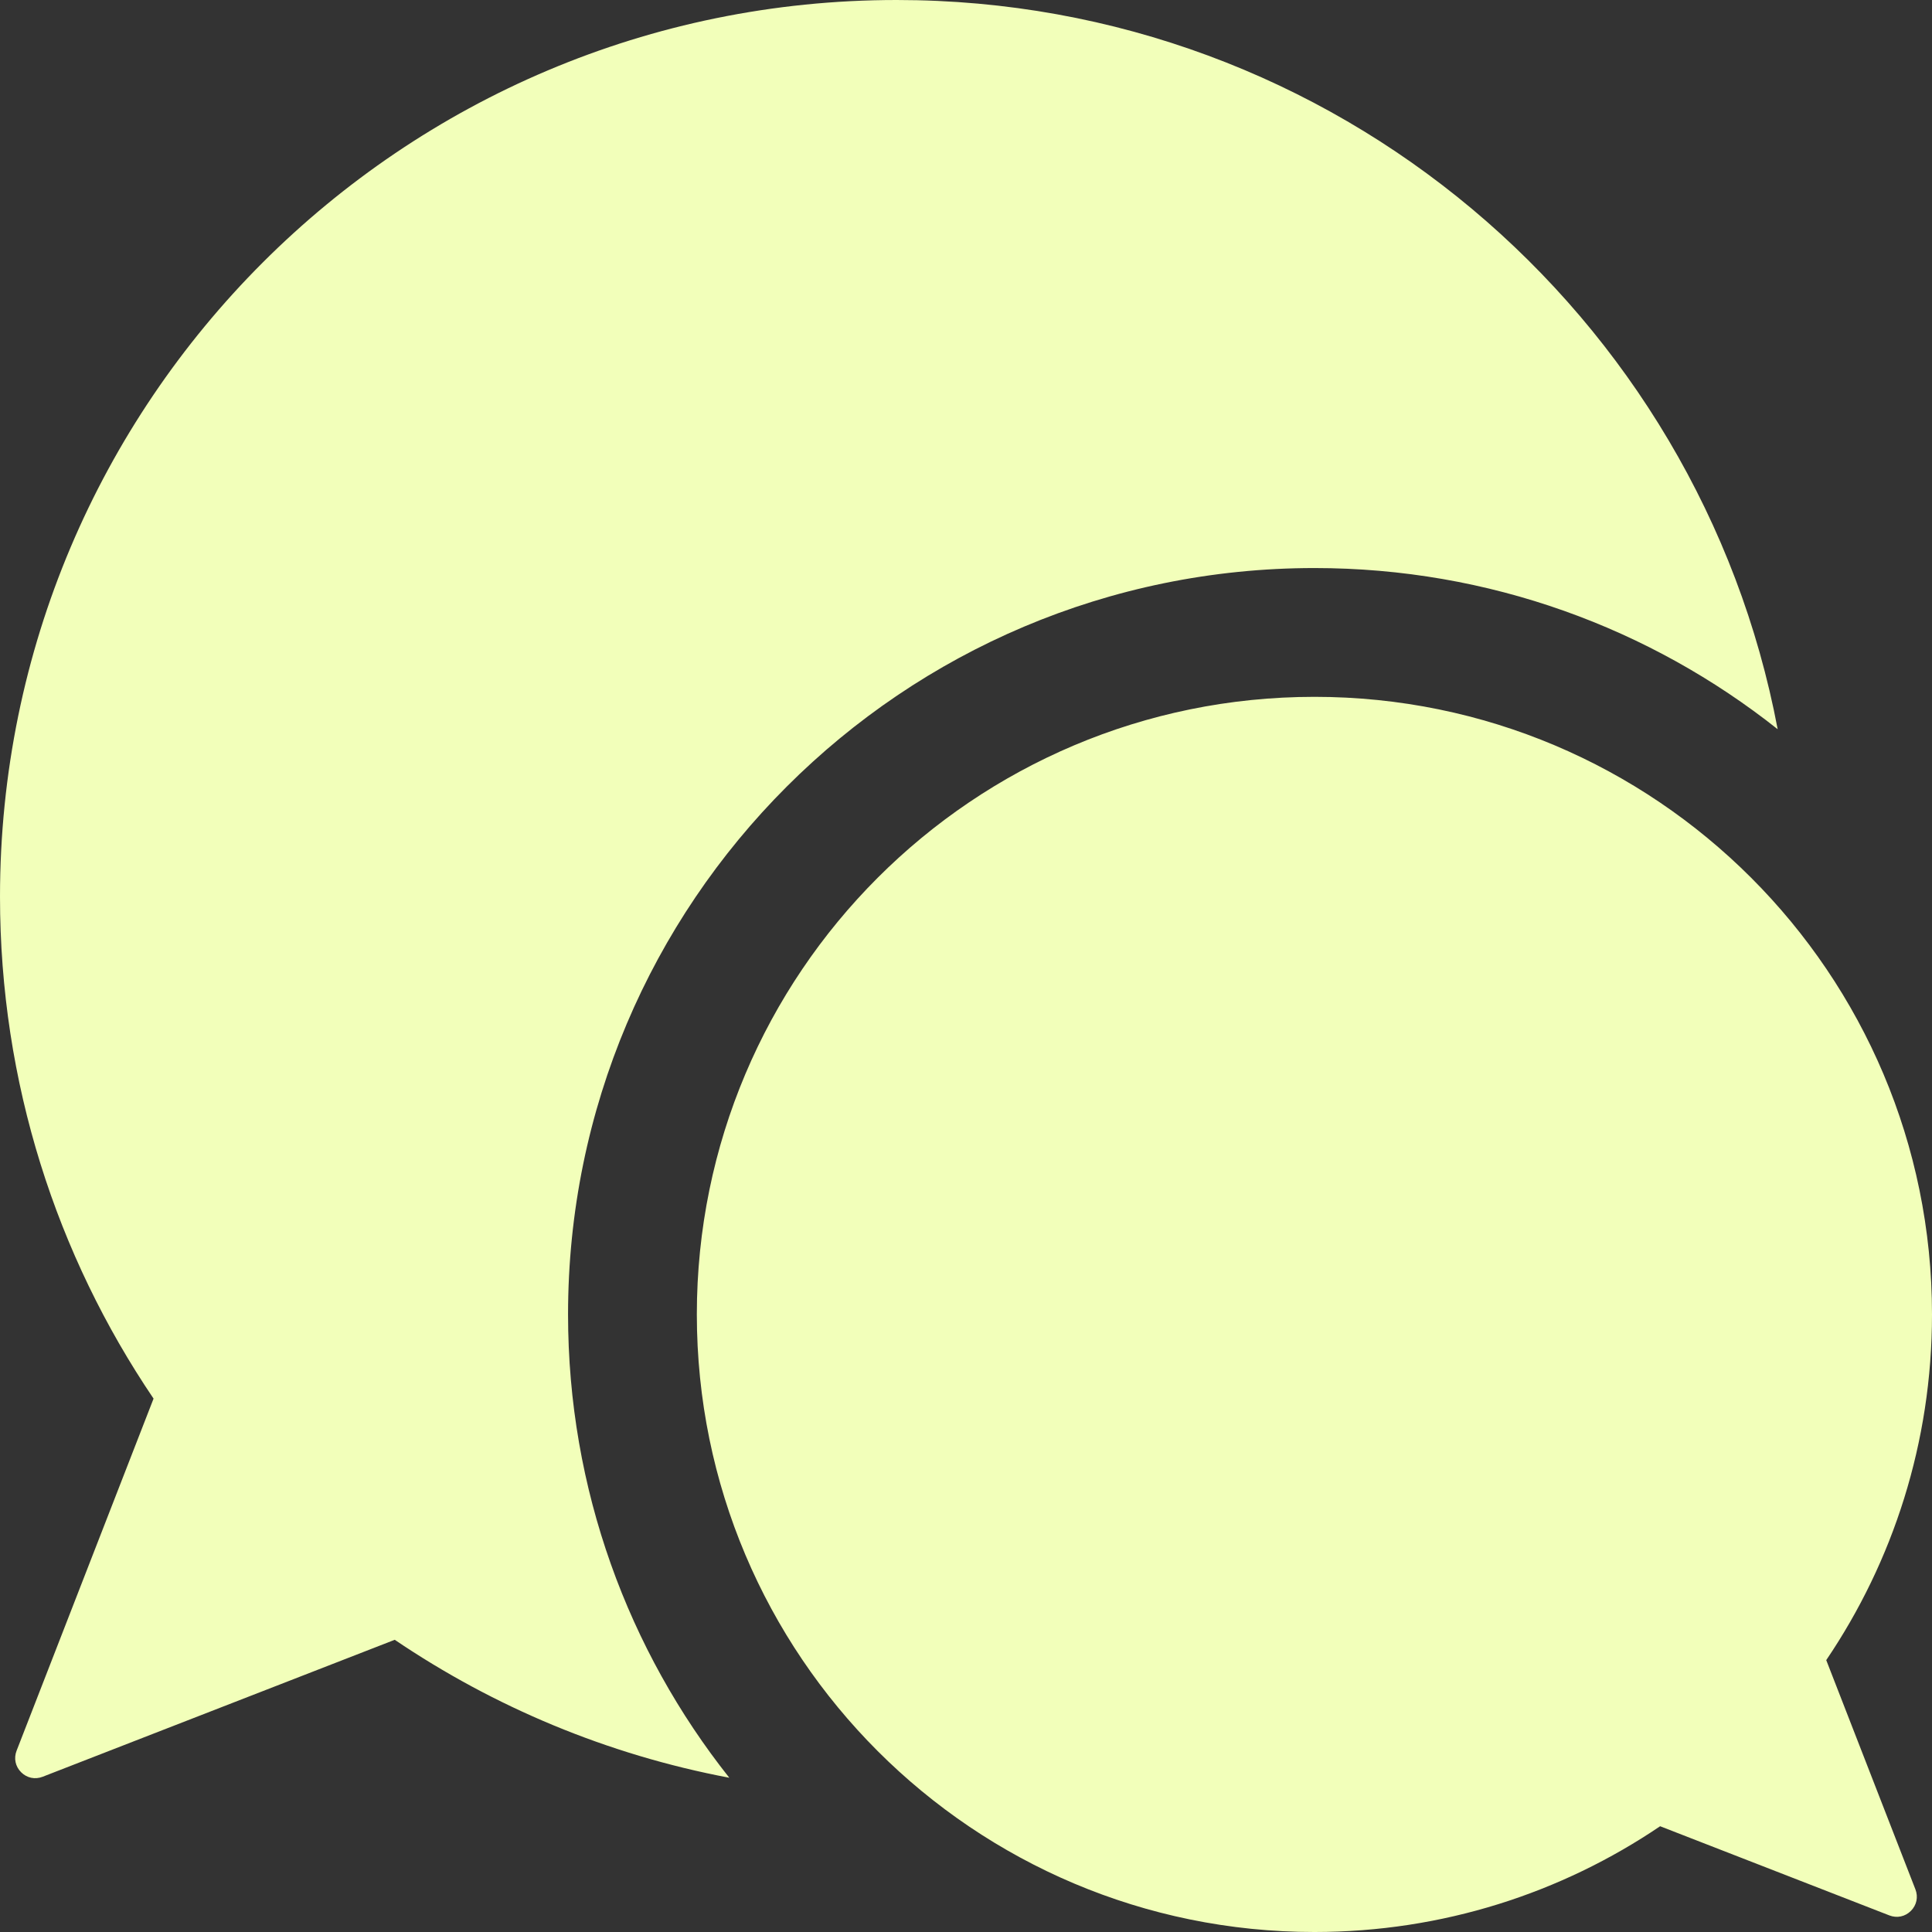
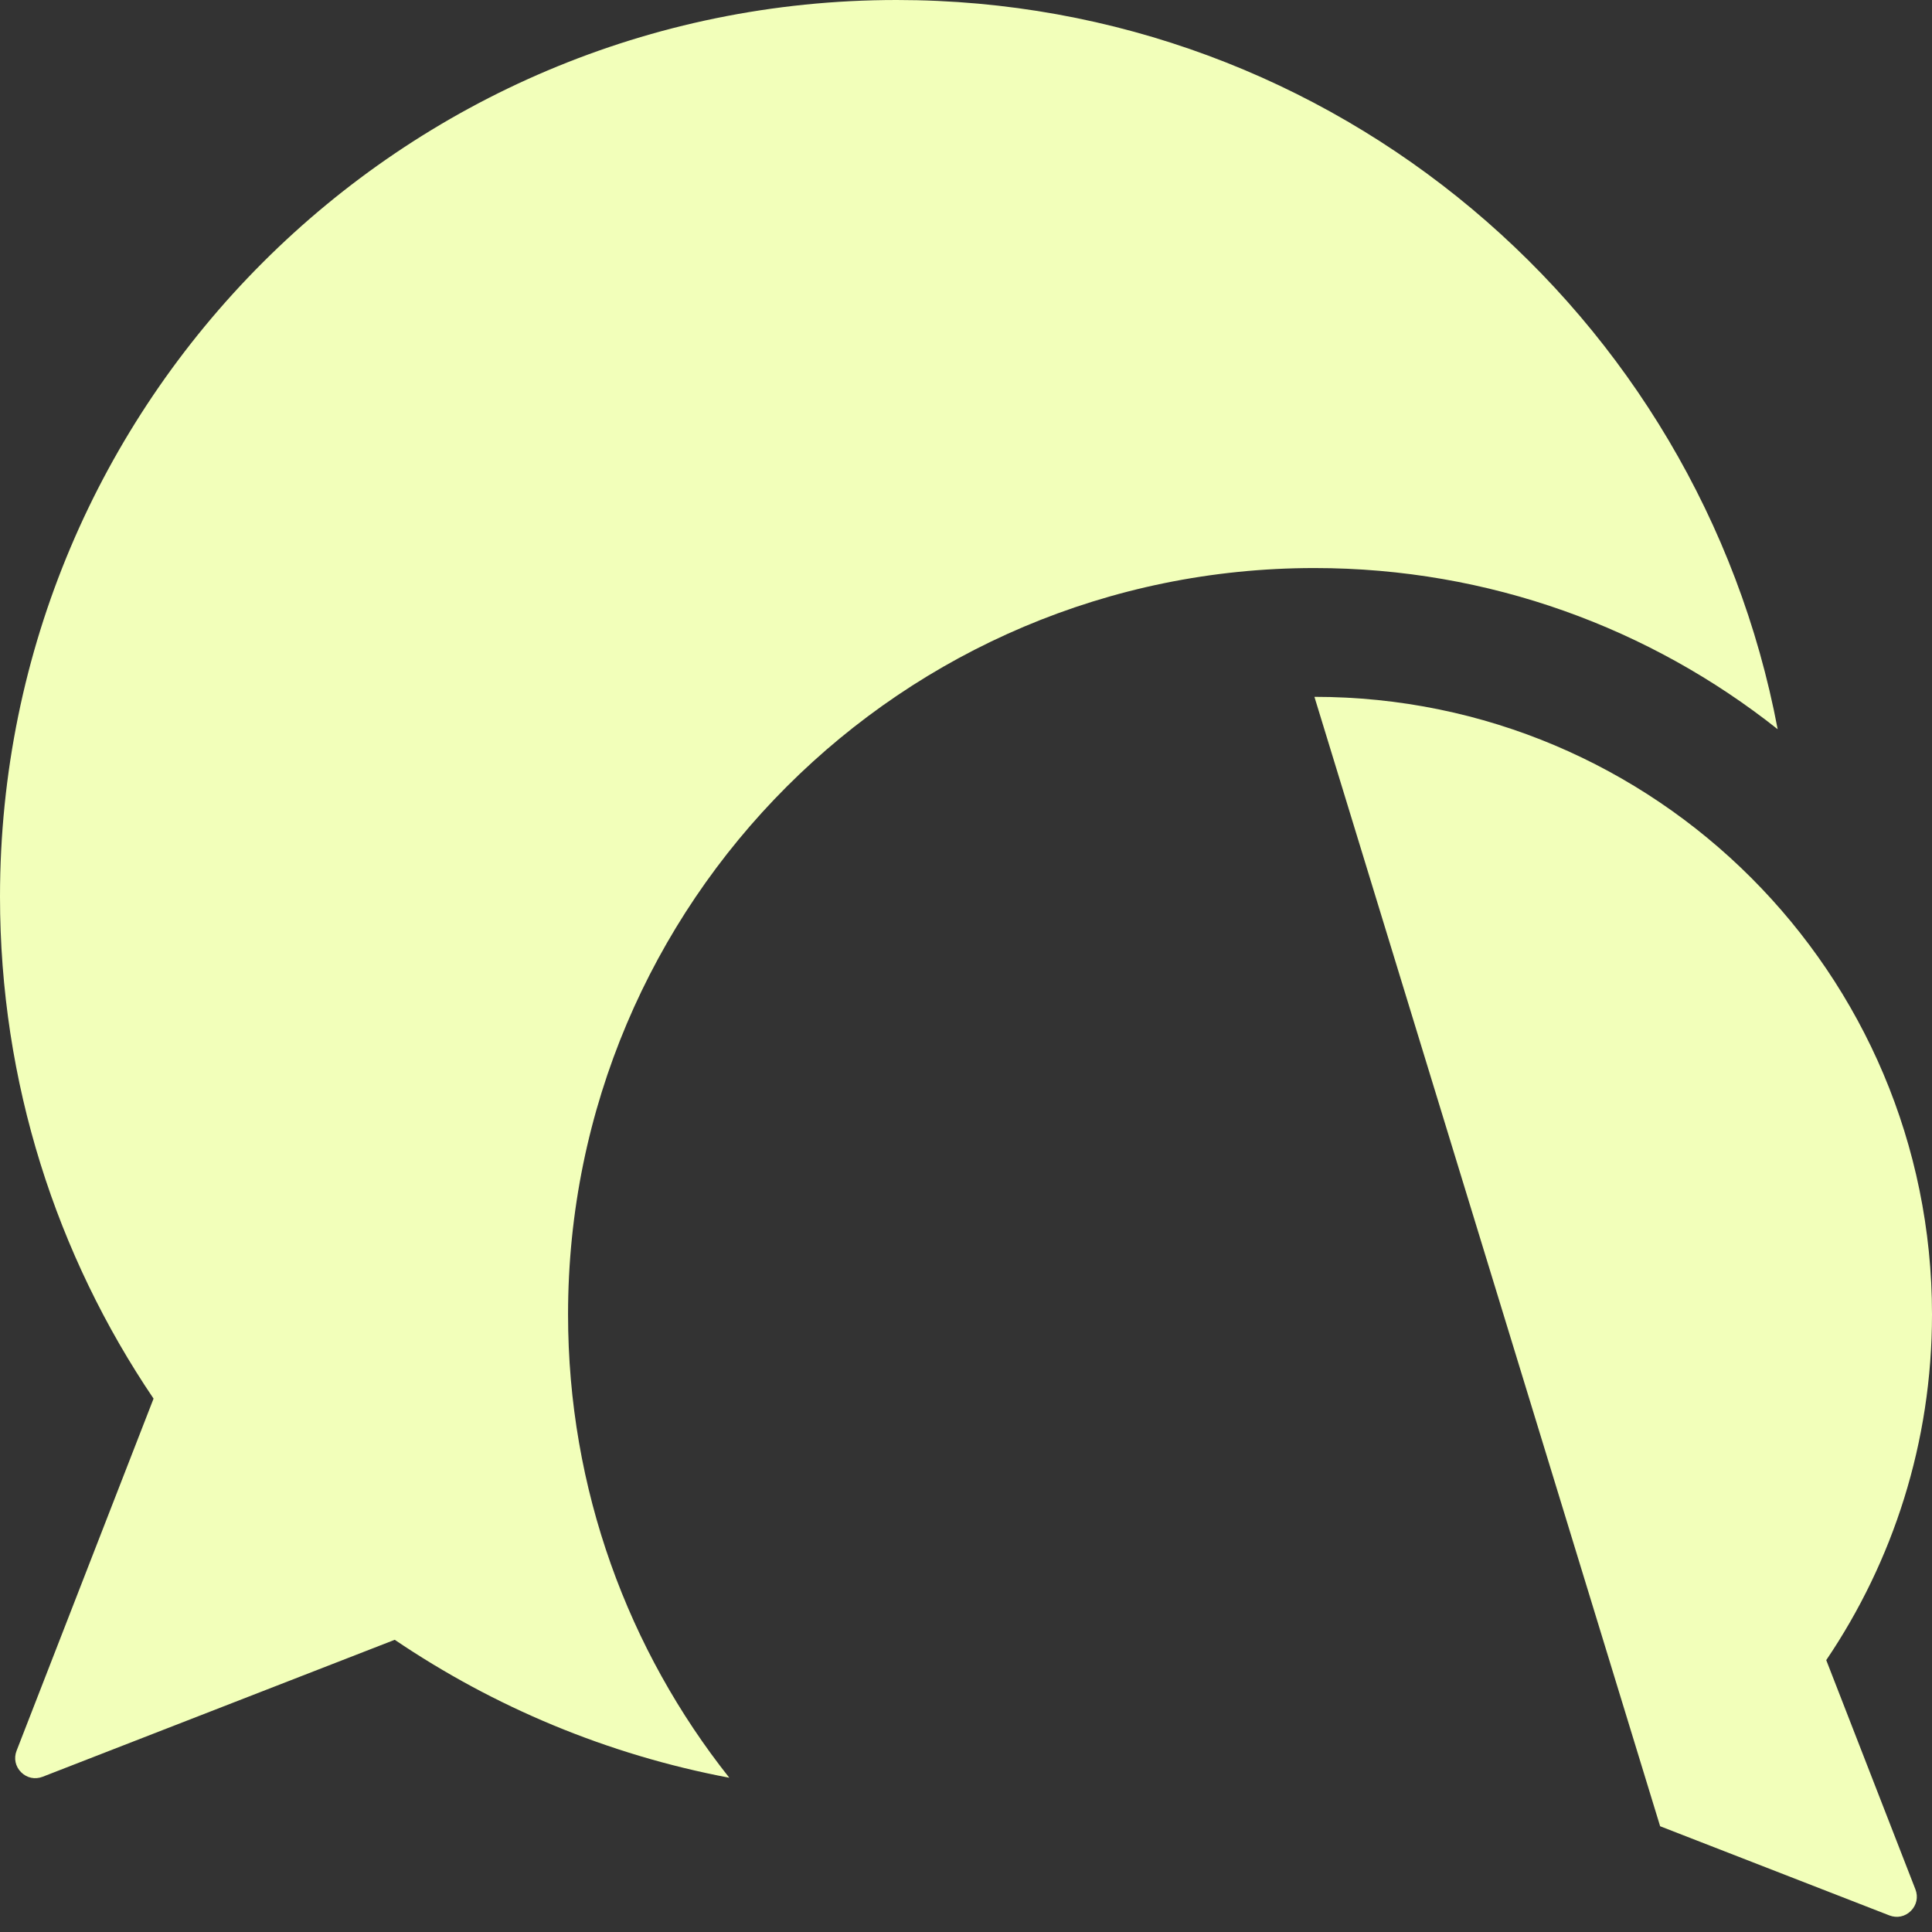
<svg xmlns="http://www.w3.org/2000/svg" xml:space="preserve" width="746.006mm" height="746.006mm" version="1.1" style="shape-rendering:geometricPrecision; text-rendering:geometricPrecision; image-rendering:optimizeQuality; fill-rule:evenodd; clip-rule:evenodd" viewBox="0 0 4119.42 4119.42" enable-background="new 0 0 512 512">
  <rect x="0" y="0" width="4119.42" height="4119.42" fill="#333333" stroke="none" />
  <defs>
    <style type="text/css">
   
    .fil0 {fill:#F2FFBA}
   
  </style>
  </defs>
  <g id="Camada_x0020_1">
    <g id="chat_4240651.svg">
-       <path class="fil0" d="M3790.36 1554.87c-167.24,-885.26 -944.6,-1554.87 -1878.47,-1554.87 -1055.91,0 -1911.89,855.99 -1911.89,1911.89 0,396.52 120.73,764.84 327.41,1070.24l-292.04 750.75c-6.31,16.22 -2.65,33.6 9.65,45.9 12.3,12.3 29.68,15.96 45.89,9.65l750.76 -292.04c211.45,143.1 453.07,244.98 713.34,294.13 -215.22,-271.42 -343.82,-614.65 -343.82,-987.9 0,-878.83 712.6,-1591.43 1591.43,-1591.43 373.19,-0.01 716.34,128.54 987.75,343.69l-0.01 0zm-987.75 -69.07c727.26,0 1316.81,589.56 1316.81,1316.81 0,273.1 -83.15,526.79 -225.5,737.12l190.14 488.78c6.31,16.21 2.65,33.59 -9.65,45.89 -12.3,12.3 -29.68,15.96 -45.89,9.65l-488.78 -190.14c-210.35,142.36 -464.03,225.51 -737.13,225.51 -727.26,0 -1316.81,-589.55 -1316.81,-1316.81 -0.01,-727.26 589.55,-1316.81 1316.81,-1316.81z" />
+       <path class="fil0" d="M3790.36 1554.87c-167.24,-885.26 -944.6,-1554.87 -1878.47,-1554.87 -1055.91,0 -1911.89,855.99 -1911.89,1911.89 0,396.52 120.73,764.84 327.41,1070.24l-292.04 750.75c-6.31,16.22 -2.65,33.6 9.65,45.9 12.3,12.3 29.68,15.96 45.89,9.65l750.76 -292.04c211.45,143.1 453.07,244.98 713.34,294.13 -215.22,-271.42 -343.82,-614.65 -343.82,-987.9 0,-878.83 712.6,-1591.43 1591.43,-1591.43 373.19,-0.01 716.34,128.54 987.75,343.69l-0.01 0zm-987.75 -69.07c727.26,0 1316.81,589.56 1316.81,1316.81 0,273.1 -83.15,526.79 -225.5,737.12l190.14 488.78c6.31,16.21 2.65,33.59 -9.65,45.89 -12.3,12.3 -29.68,15.96 -45.89,9.65l-488.78 -190.14z" />
    </g>
  </g>
</svg>